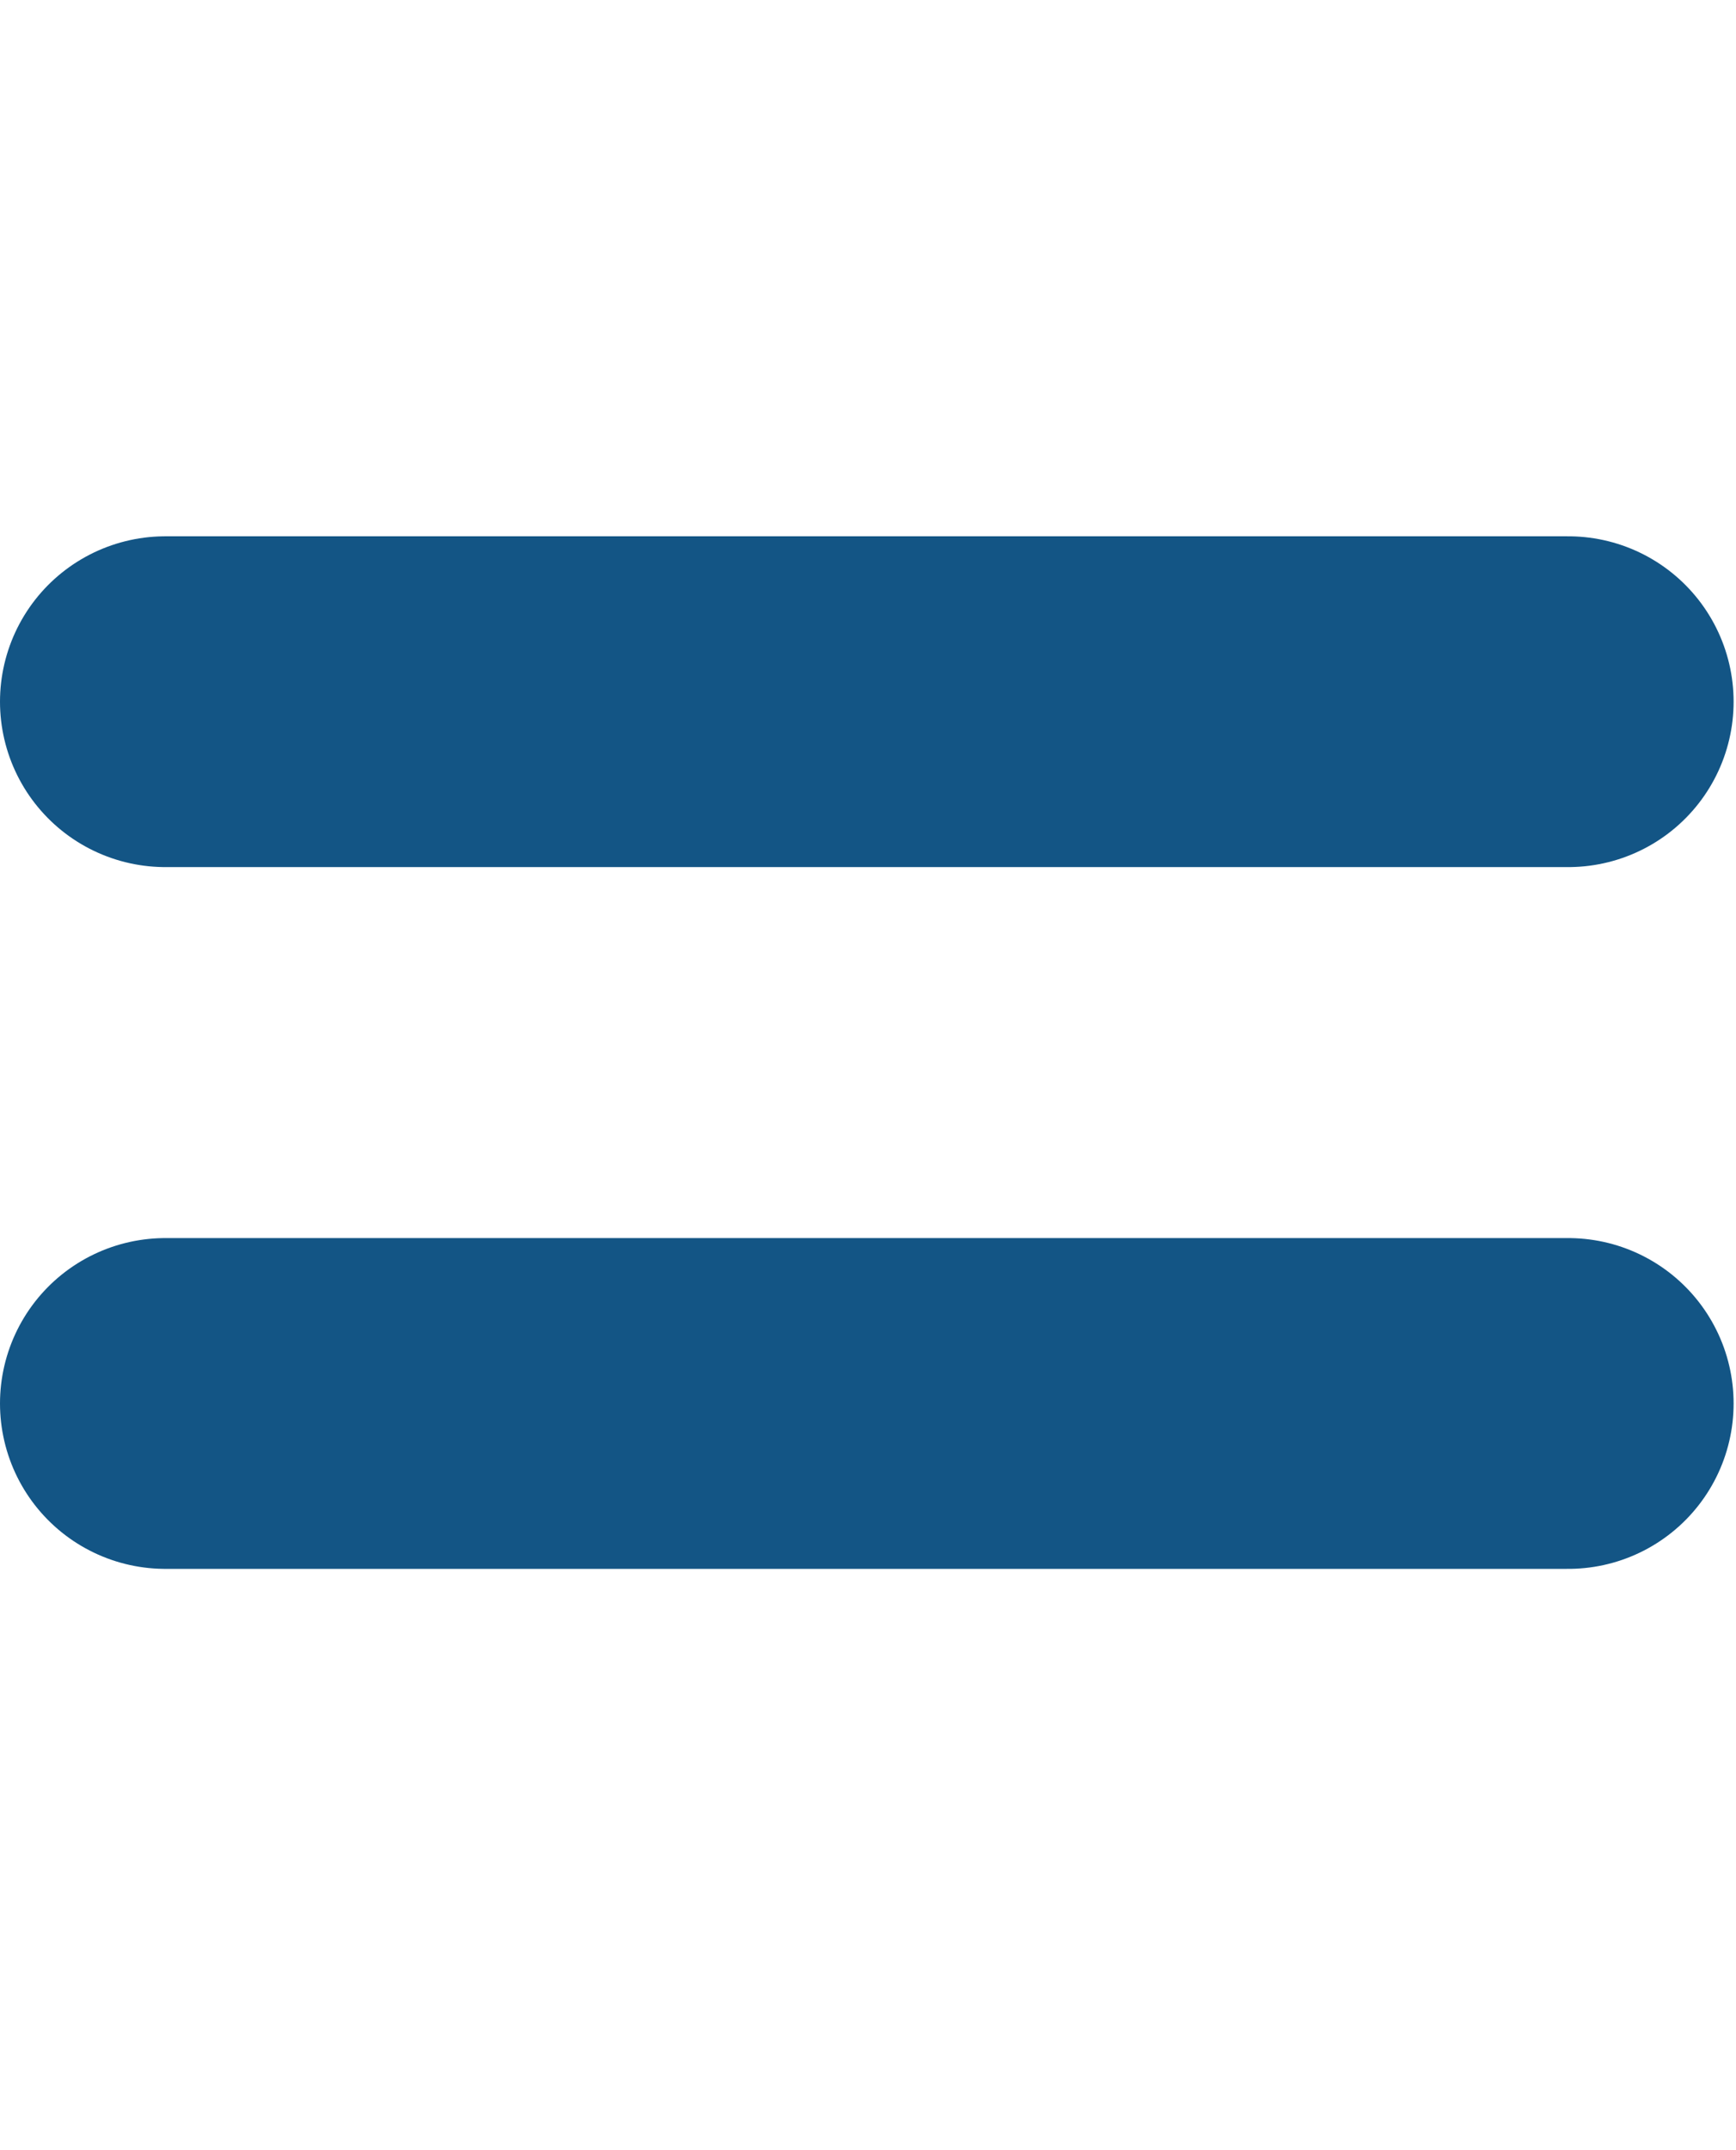
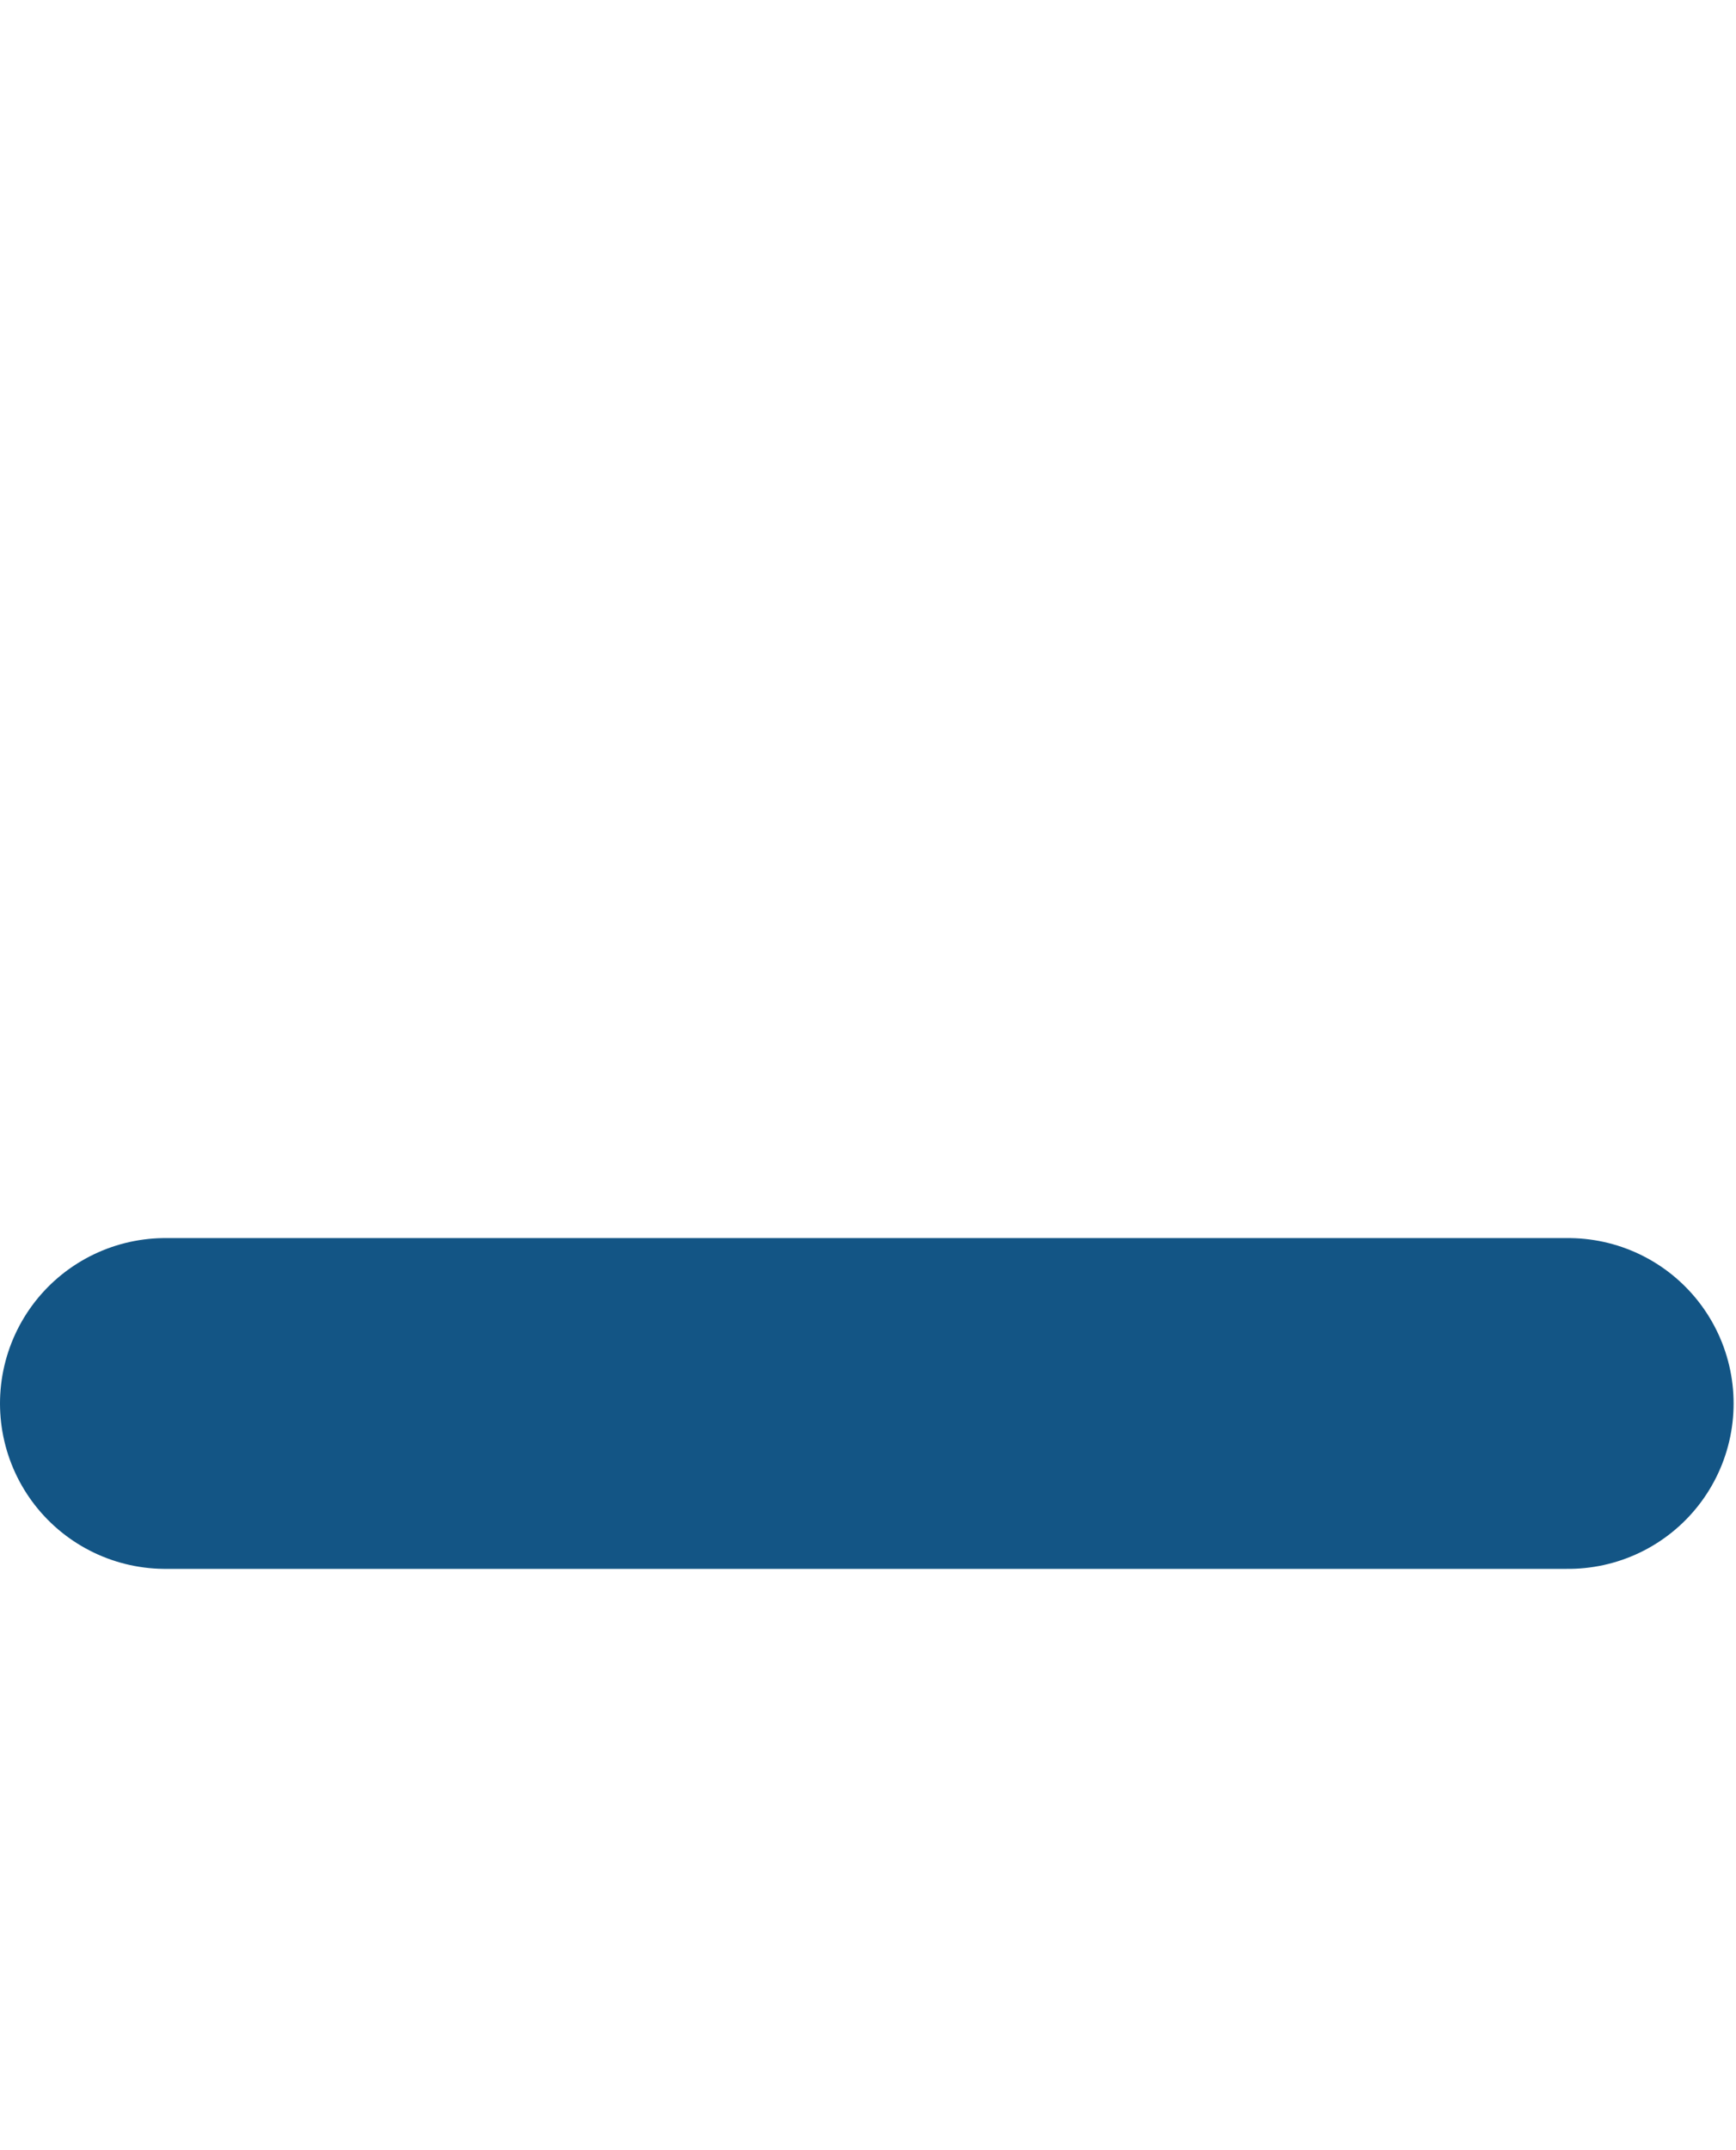
<svg xmlns="http://www.w3.org/2000/svg" width="21" height="26" viewBox="0 0 21 26" fill="none">
-   <path d="M2 8.485H18.971" stroke="#135585" stroke-width="4" stroke-linecap="round" stroke-linejoin="round" />
  <path d="M2 16.971H18.971" stroke="#135585" stroke-width="4" stroke-linecap="round" stroke-linejoin="round" />
</svg>